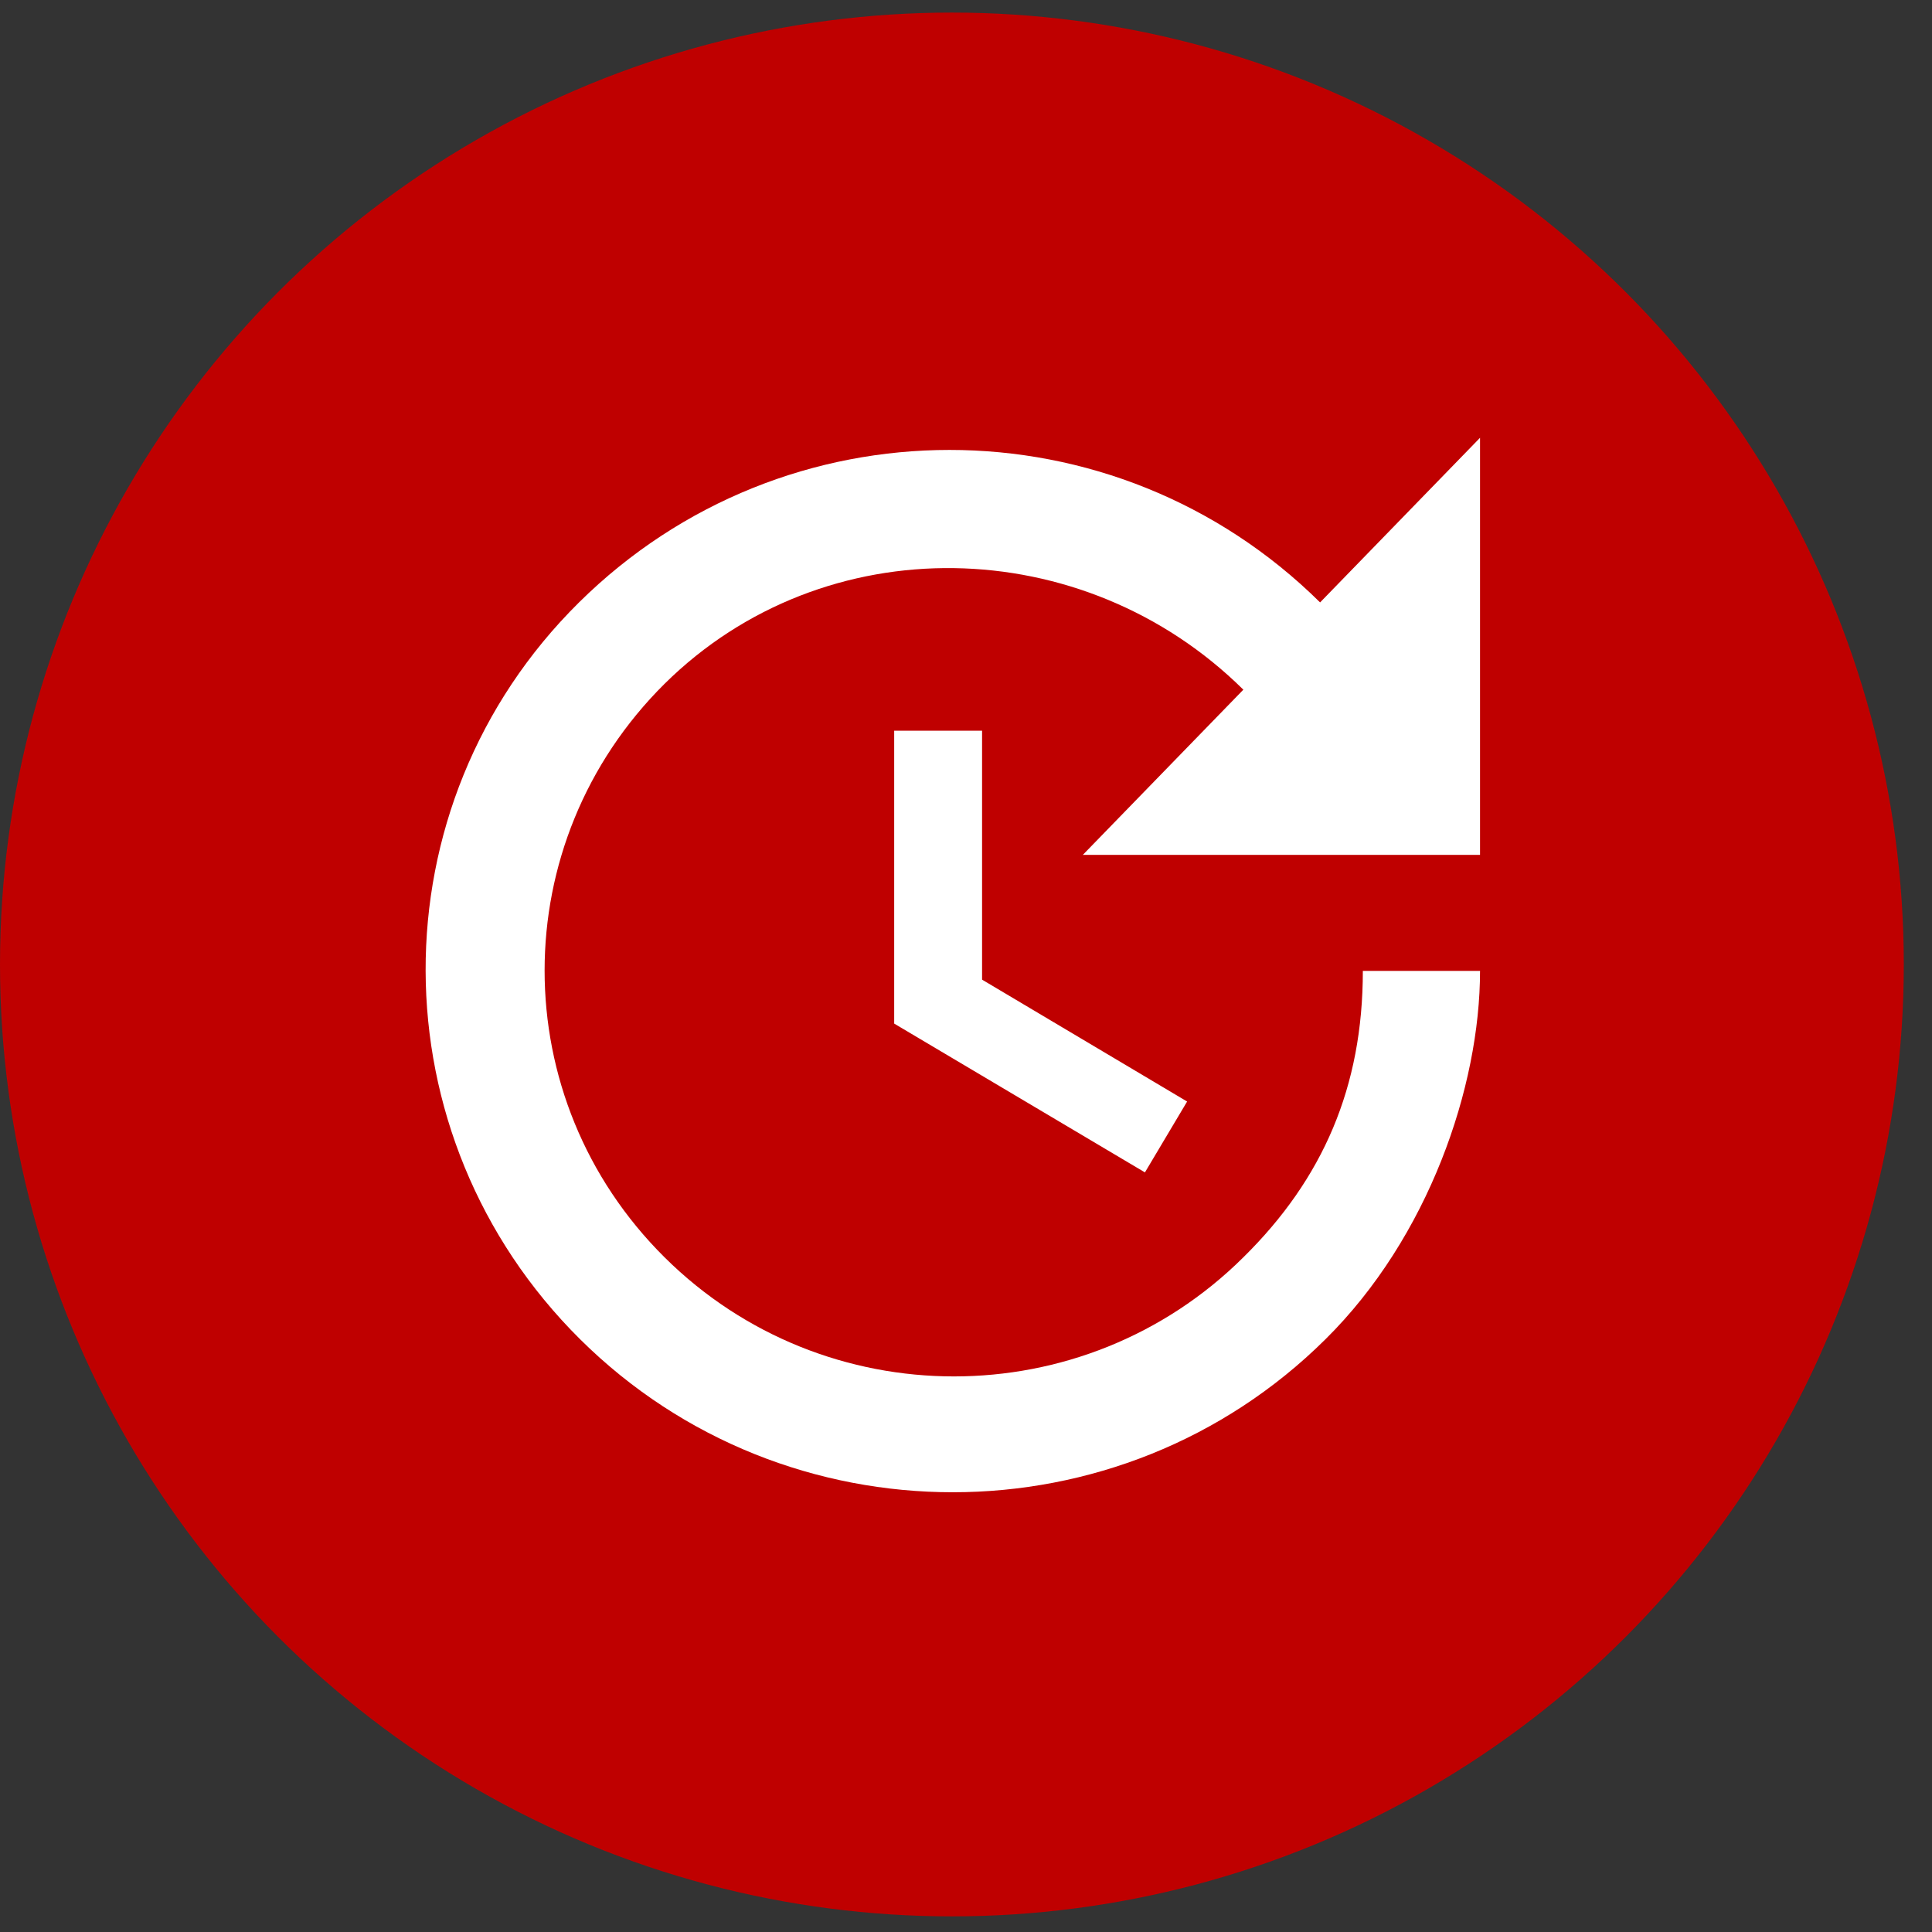
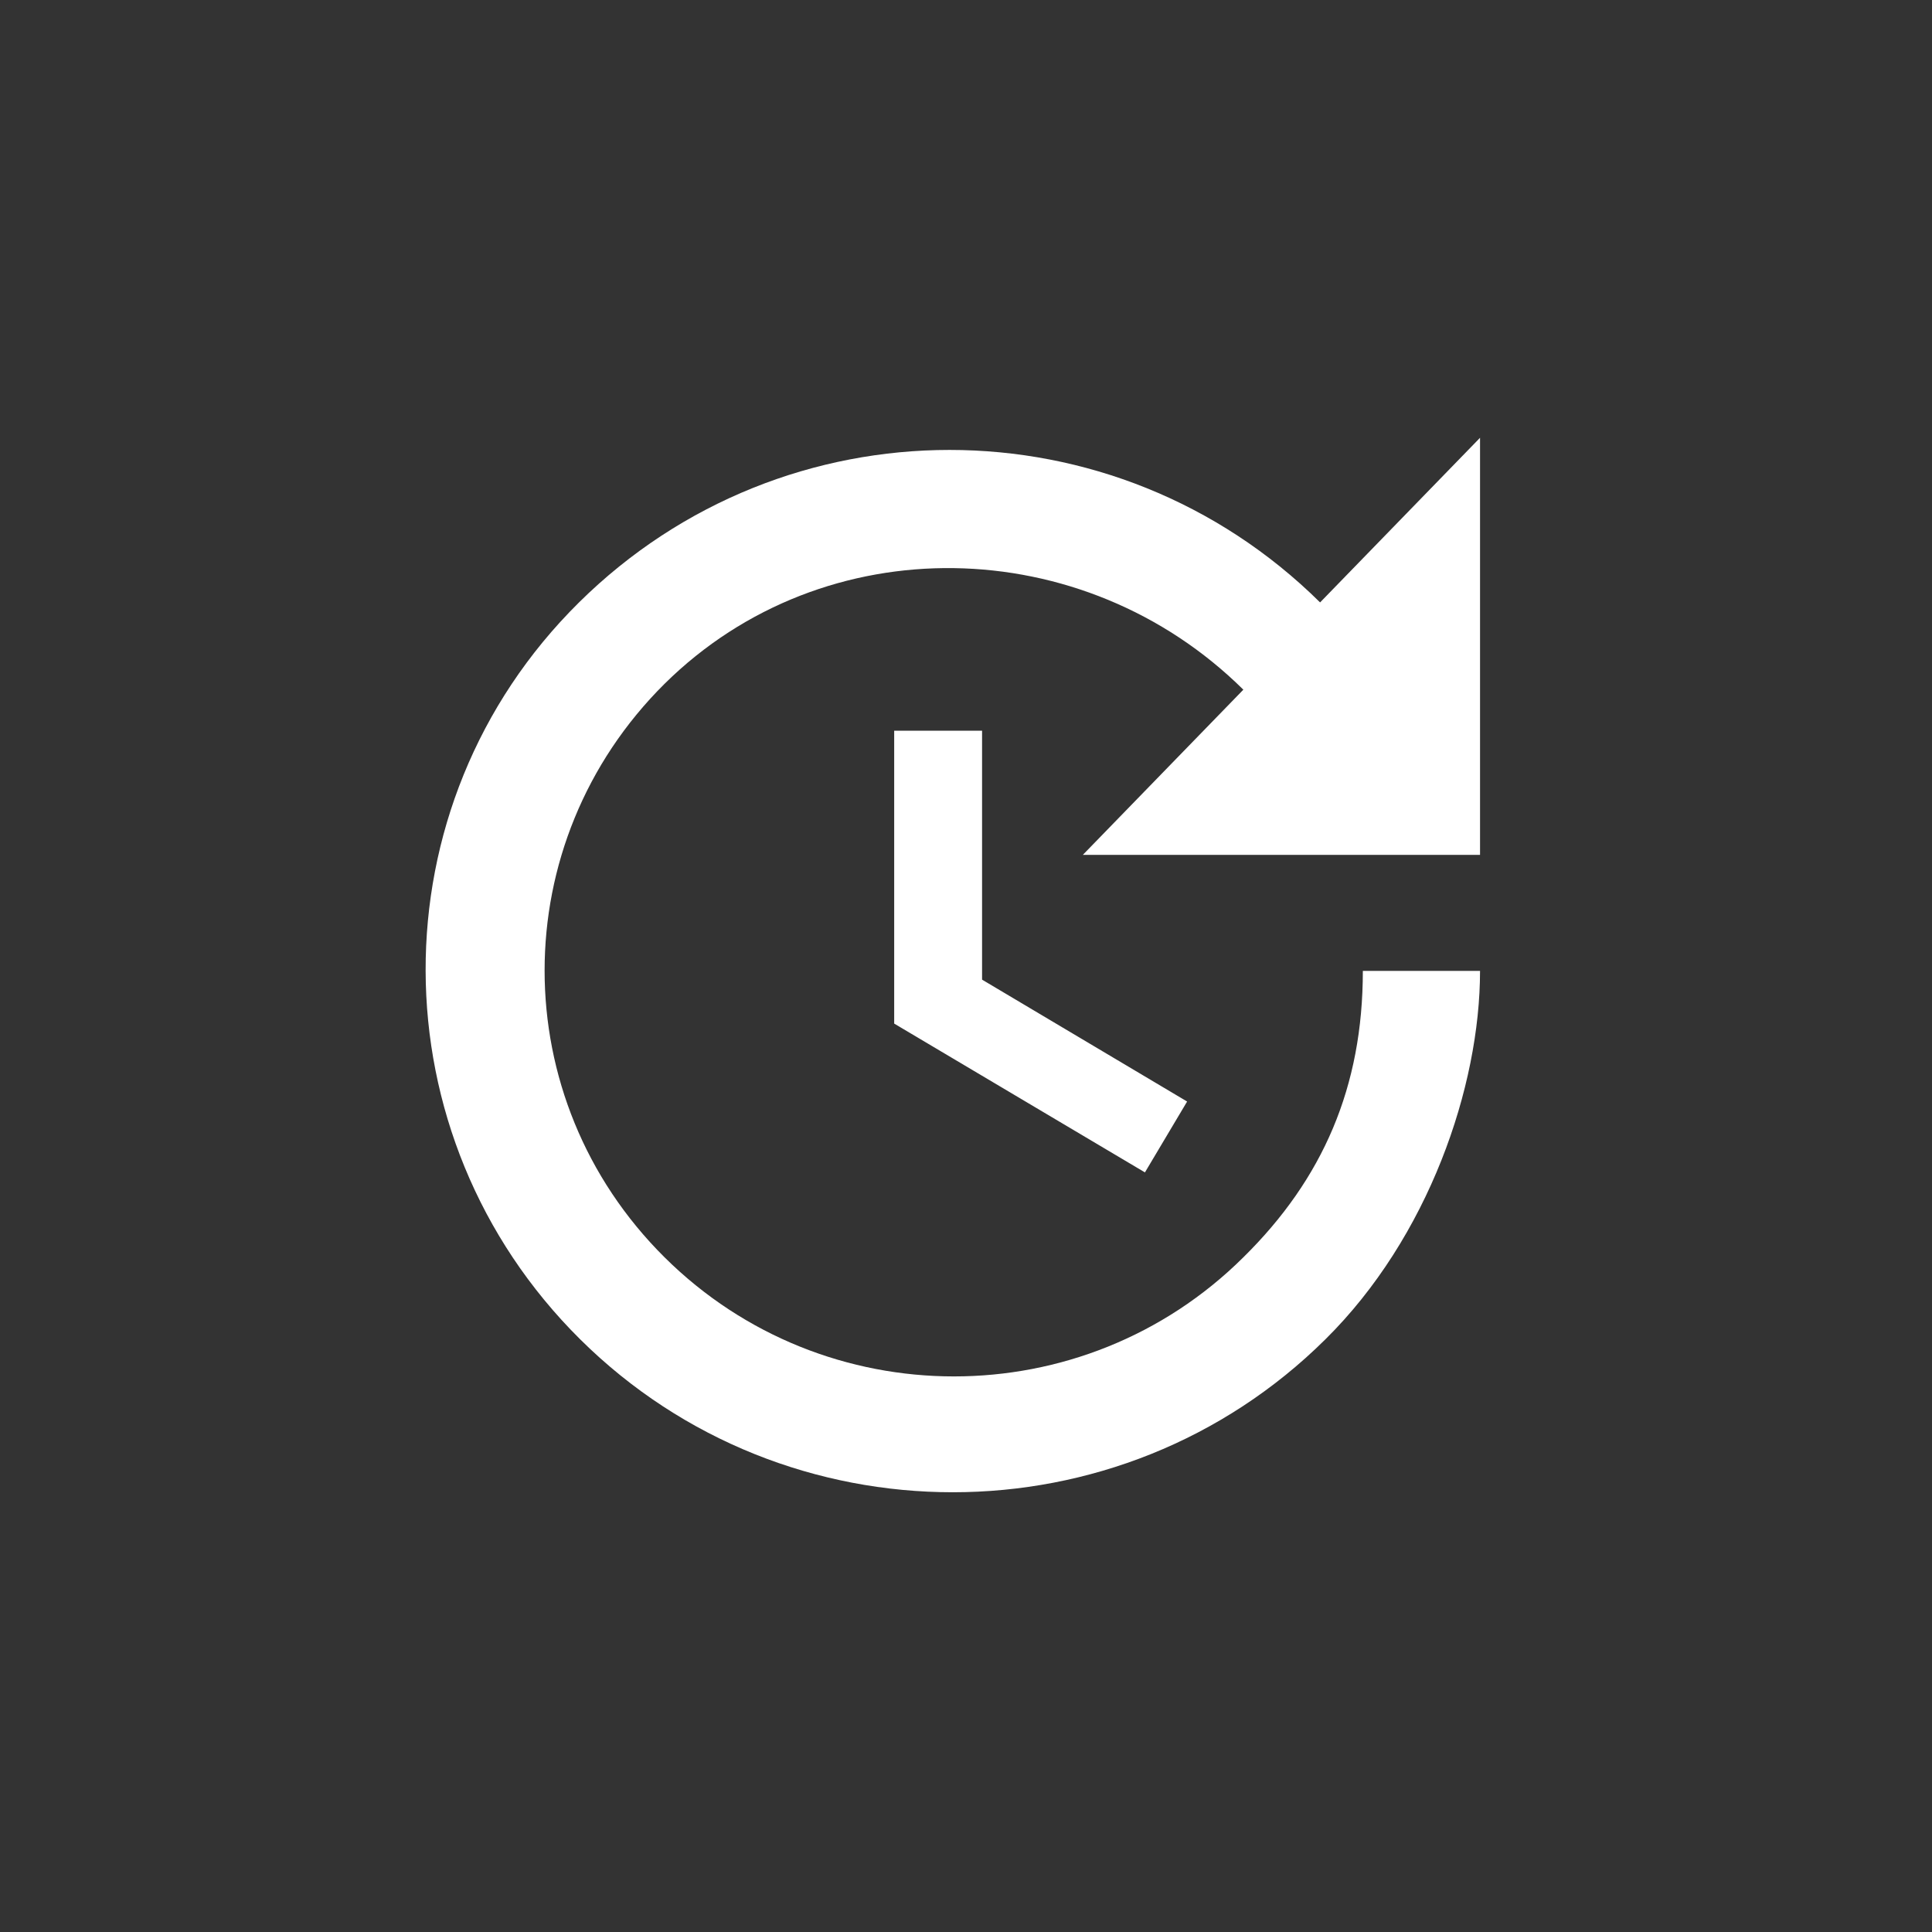
<svg xmlns="http://www.w3.org/2000/svg" width="47" height="47" viewBox="0 0 47 47" fill="none">
  <rect x="0" y="0" width="47" height="47" fill="#333333" stroke="none" />
-   <ellipse cx="23.157" cy="23.463" rx="23.157" ry="23.157" fill="#BF0000" />
  <path d="M36.005 20.797H26.342L30.247 16.778C26.357 12.93 20.058 12.788 16.167 16.635C12.276 20.497 12.276 26.725 16.167 30.587C20.058 34.45 26.357 34.45 30.247 30.587C32.185 28.678 33.154 26.44 33.154 23.619H36.005C36.005 26.44 34.751 30.103 32.242 32.583C27.24 37.542 19.117 37.542 14.115 32.583C9.127 27.637 9.084 19.6 14.086 14.655C19.088 9.709 27.112 9.709 32.114 14.655L36.005 10.65V20.797ZM23.891 17.776V23.832L28.879 26.797L27.853 28.521L21.753 24.901V17.776H23.891Z" fill="white" />
</svg>